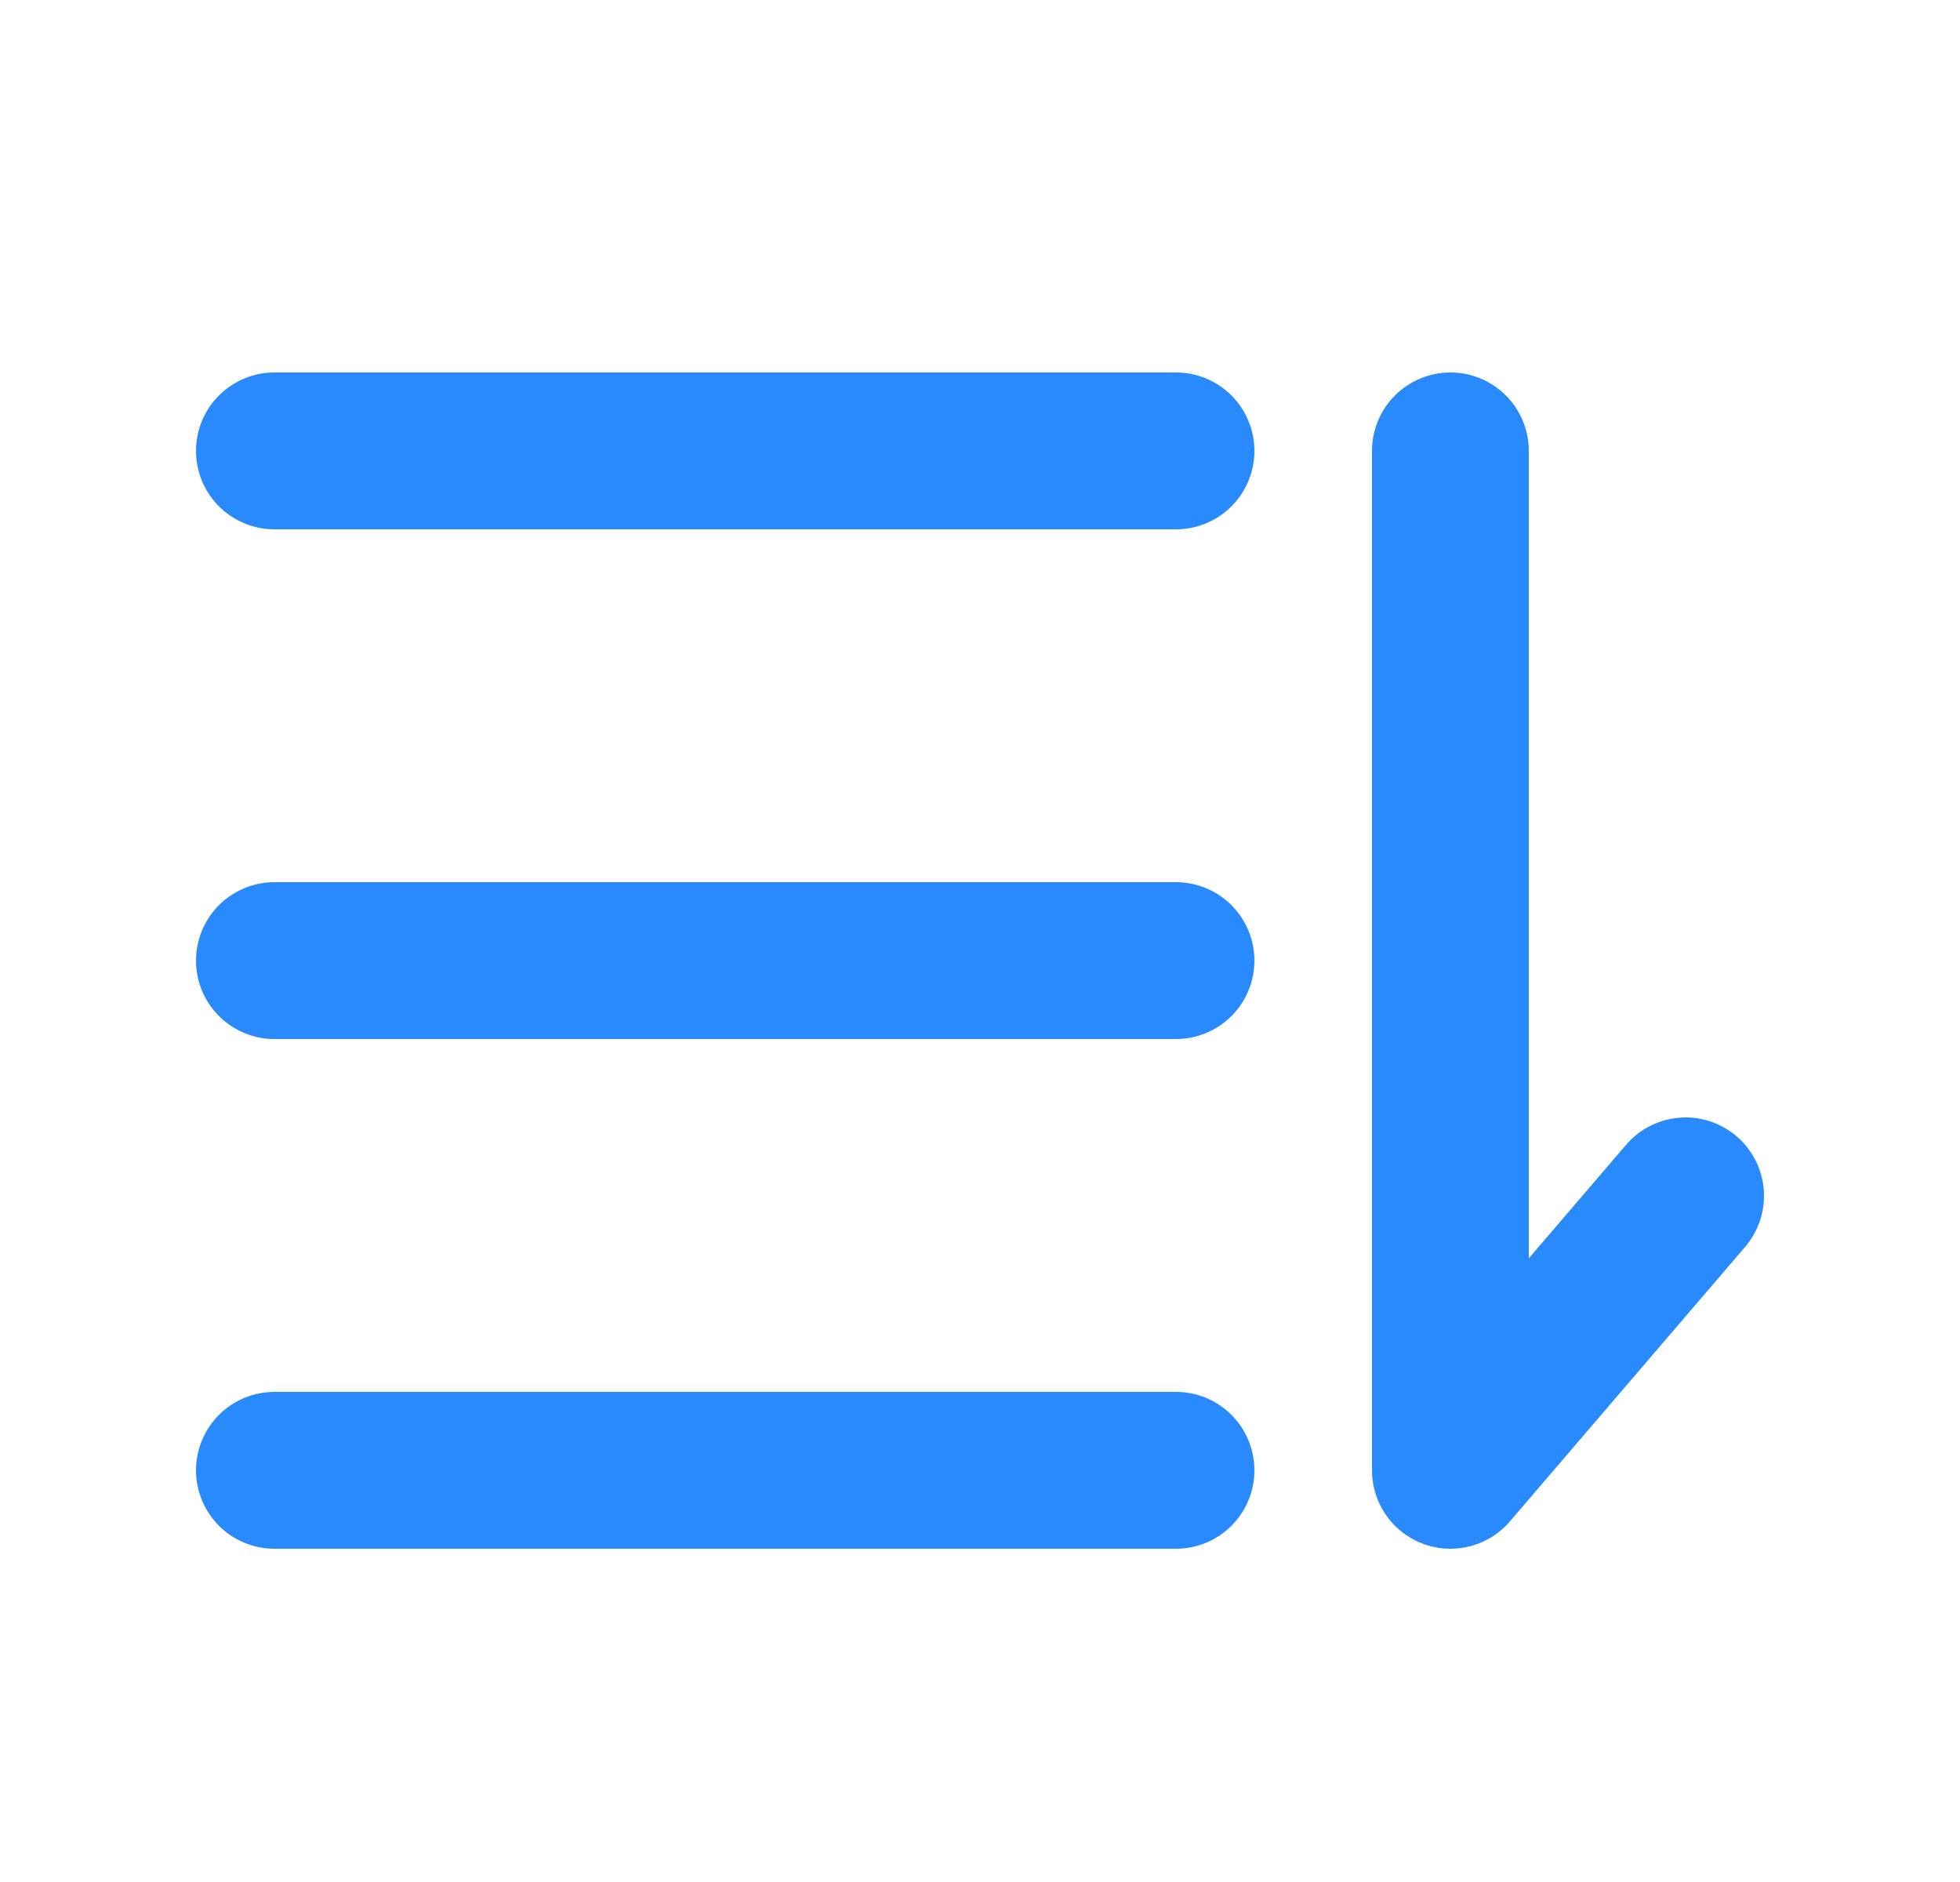
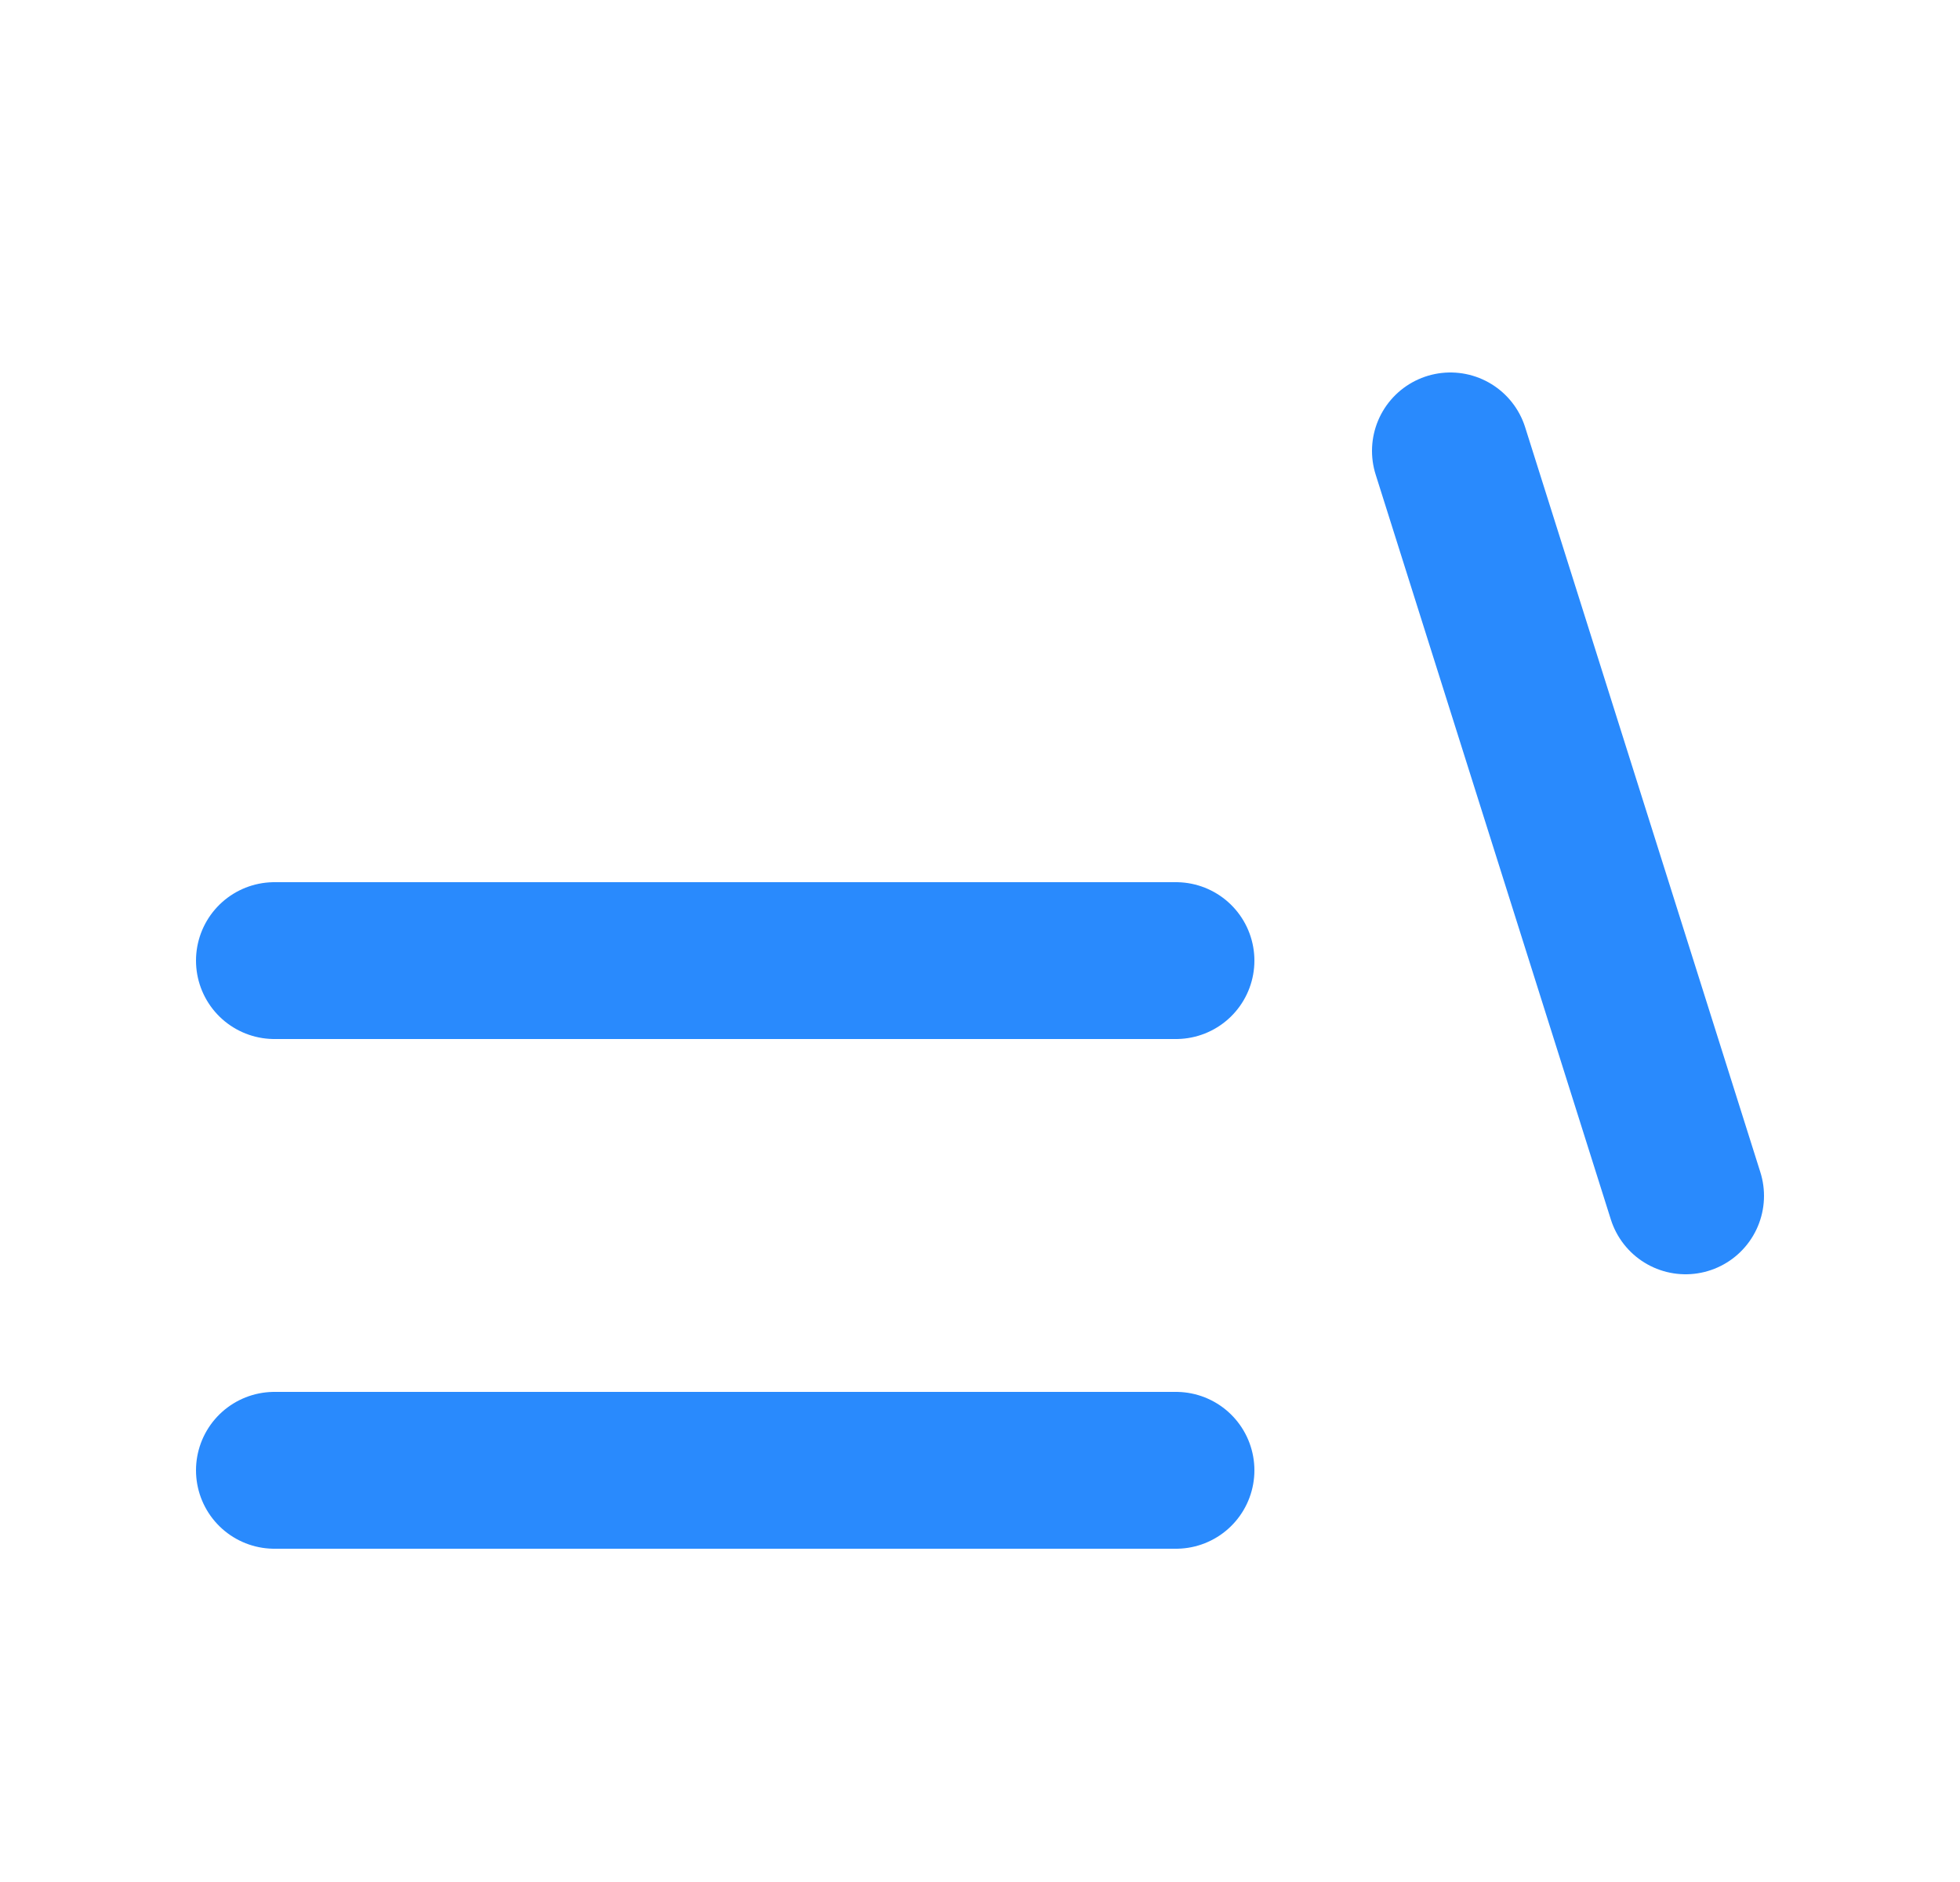
<svg xmlns="http://www.w3.org/2000/svg" width="25" height="24" viewBox="0 0 25 24" fill="none">
-   <path d="M3.5 5.75H15" stroke="#298AFD" stroke-width="2" stroke-linecap="round" stroke-linejoin="round" />
  <path d="M3.5 12.25H15" stroke="#298AFD" stroke-width="2" stroke-linecap="round" stroke-linejoin="round" />
-   <path d="M18.5 5.75V18.75L21.5 15.25" stroke="#298AFD" stroke-width="2" stroke-linecap="round" stroke-linejoin="round" />
+   <path d="M18.5 5.75L21.5 15.25" stroke="#298AFD" stroke-width="2" stroke-linecap="round" stroke-linejoin="round" />
  <path d="M3.5 18.75H15" stroke="#298AFD" stroke-width="2" stroke-linecap="round" stroke-linejoin="round" />
</svg>